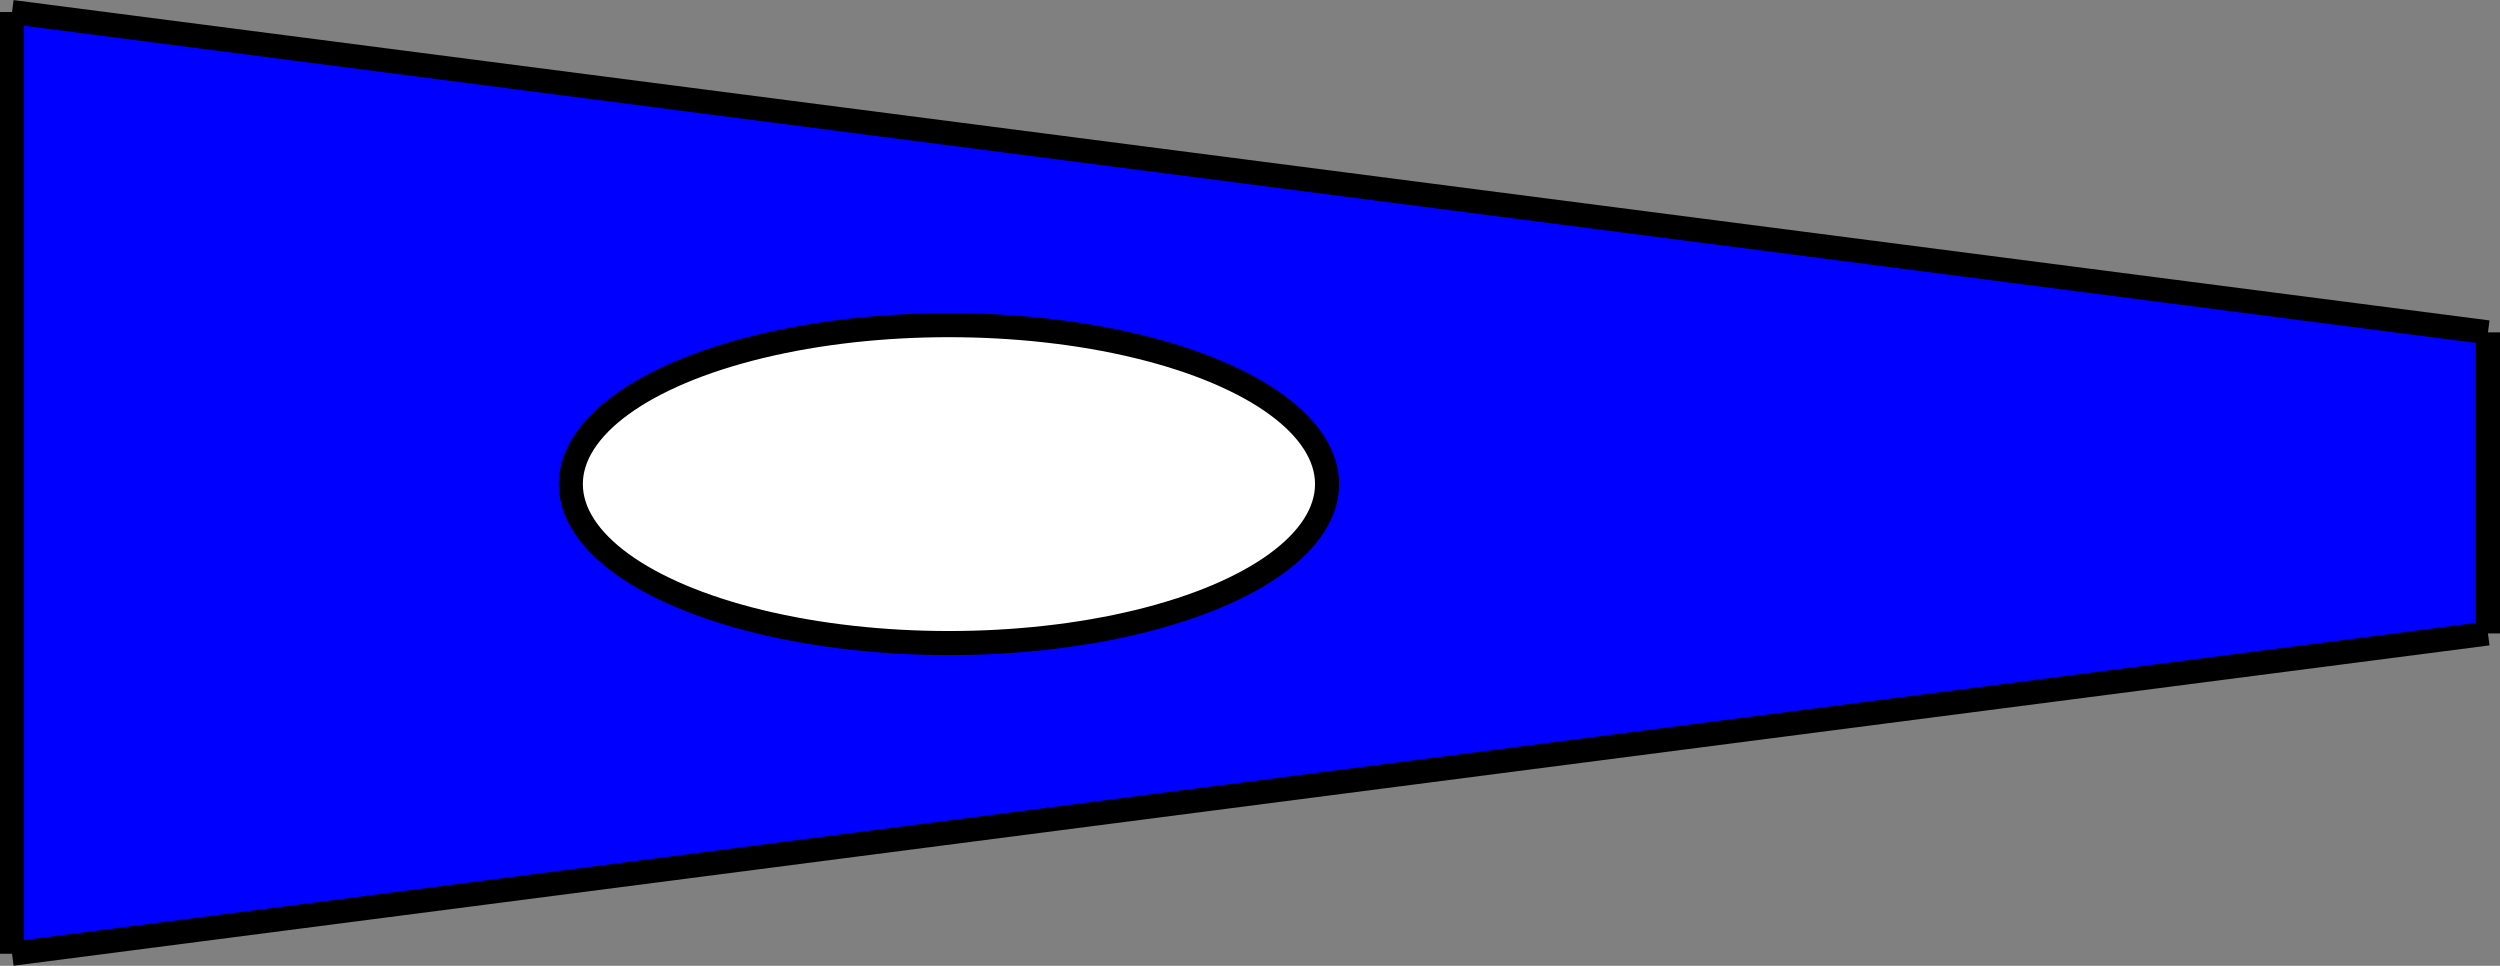
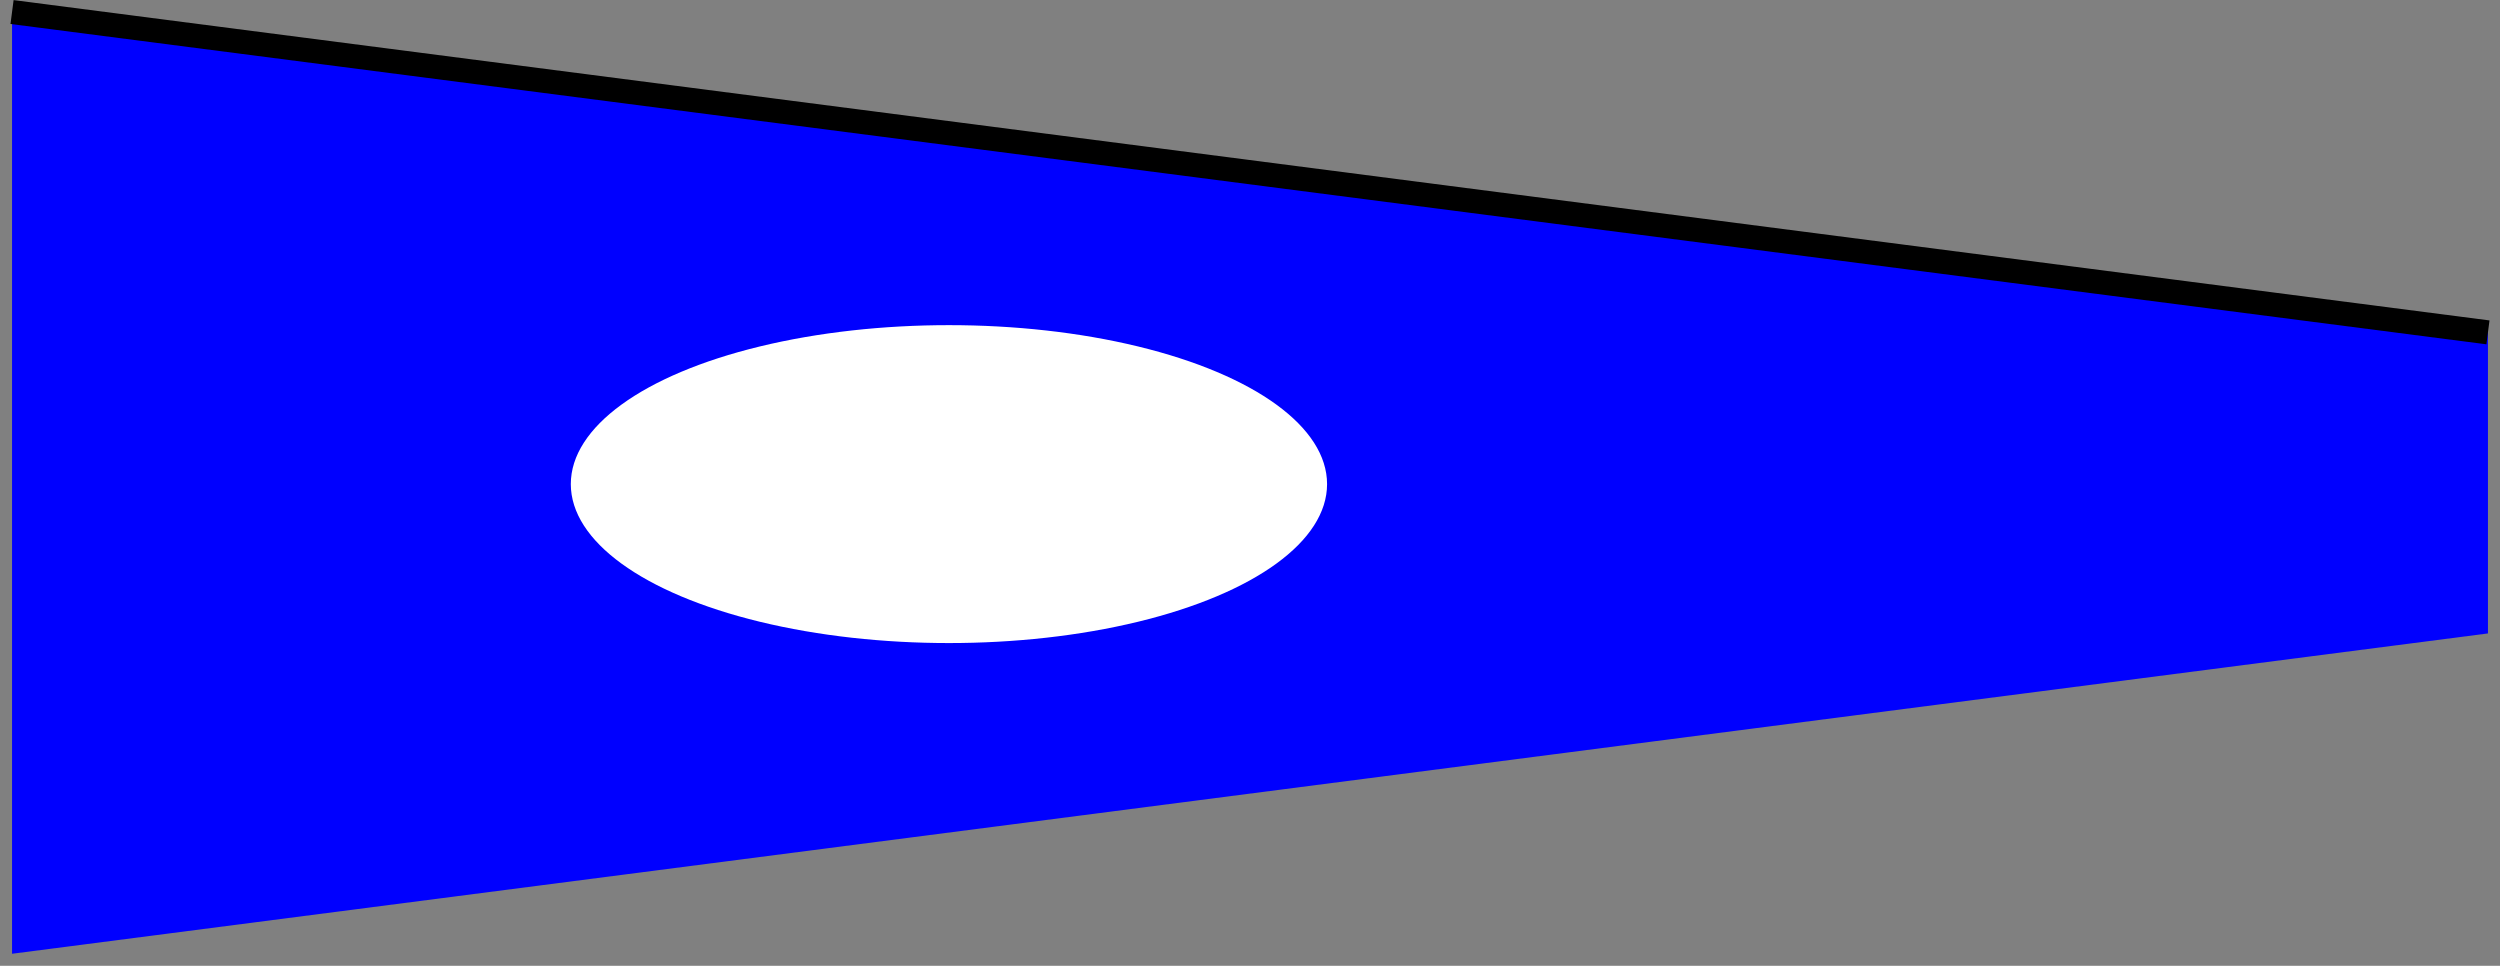
<svg xmlns="http://www.w3.org/2000/svg" xmlns:ns1="http://www.inkscape.org/namespaces/inkscape" xmlns:ns2="http://sodipodi.sourceforge.net/DTD/sodipodi-0.dtd" width="1.038in" height="0.401in" viewBox="0 0 1.038 0.401" version="1.1" id="svg823" ns1:version="0.92.4 (5da689c313, 2019-01-14)" ns2:docname="flag2.svg">
  <rect x="0" y="0" width="1.038" height="0.401" fill="#808080" stroke="none" />
  <defs id="defs817" />
  <ns2:namedview id="base" pagecolor="#ffffff" bordercolor="#666666" borderopacity="1.0" ns1:pageopacity="0.0" ns1:pageshadow="2" ns1:zoom="2.8284271" ns1:cx="94.355353" ns1:cy="-56.717672" ns1:document-units="in" ns1:current-layer="layer1" showgrid="false" ns1:window-width="2560" ns1:window-height="1387" ns1:window-x="-8" ns1:window-y="-8" ns1:window-maximized="1" units="in" fit-margin-top="0" fit-margin-left="0" fit-margin-right="0" fit-margin-bottom="0" />
  <g ns1:label="Layer 1" ns1:groupmode="layer" id="layer1" transform="translate(4.061,3.074)">
    <path style="fill:#0000ff;fill-opacity:1;stroke:#0000ff;stroke-width:0;stroke-miterlimit:4;stroke-dasharray:none;stroke-opacity:1" id="dc1" ns1:transform-center-x="-3.54185" ns1:transform-center-y="-2.87335" d="m -4.056,-2.678 1.028,-0.133 v -0.125 l -1.028,-0.133 z" ns1:connector-curvature="0" ns2:nodetypes="ccccccc" />
    <ellipse style="fill:#ffffff;fill-opacity:1;stroke:#ffffff;stroke-width:0;stroke-miterlimit:4;stroke-dasharray:none;stroke-opacity:1" id="dc2" cx="-3.667" cy="-2.873" rx="0.157" ry="0.066" />
-     <ellipse style="fill:#ffffff;fill-opacity:0;stroke:#000000;stroke-width:0.01;stroke-miterlimit:4;stroke-dasharray:none;stroke-opacity:1" id="dc3" cx="-3.667" cy="-2.873" rx="0.157" ry="0.066" />
-     <line id="dc4" style="stroke:#000000;stroke-width:0.01" x1="-4.056" y1="-2.678" x2="-4.056" y2="-3.069" />
    <line id="dc5" style="stroke:#000000;stroke-width:0.01" x1="-4.056" y1="-3.069" x2="-3.028" y2="-2.936" />
-     <line id="dc6" style="stroke:#000000;stroke-width:0.01" x1="-3.028" y1="-2.811" x2="-3.028" y2="-2.936" />
-     <line id="dc7" style="stroke:#000000;stroke-width:0.01" x1="-4.056" y1="-2.678" x2="-3.028" y2="-2.811" />
  </g>
</svg>